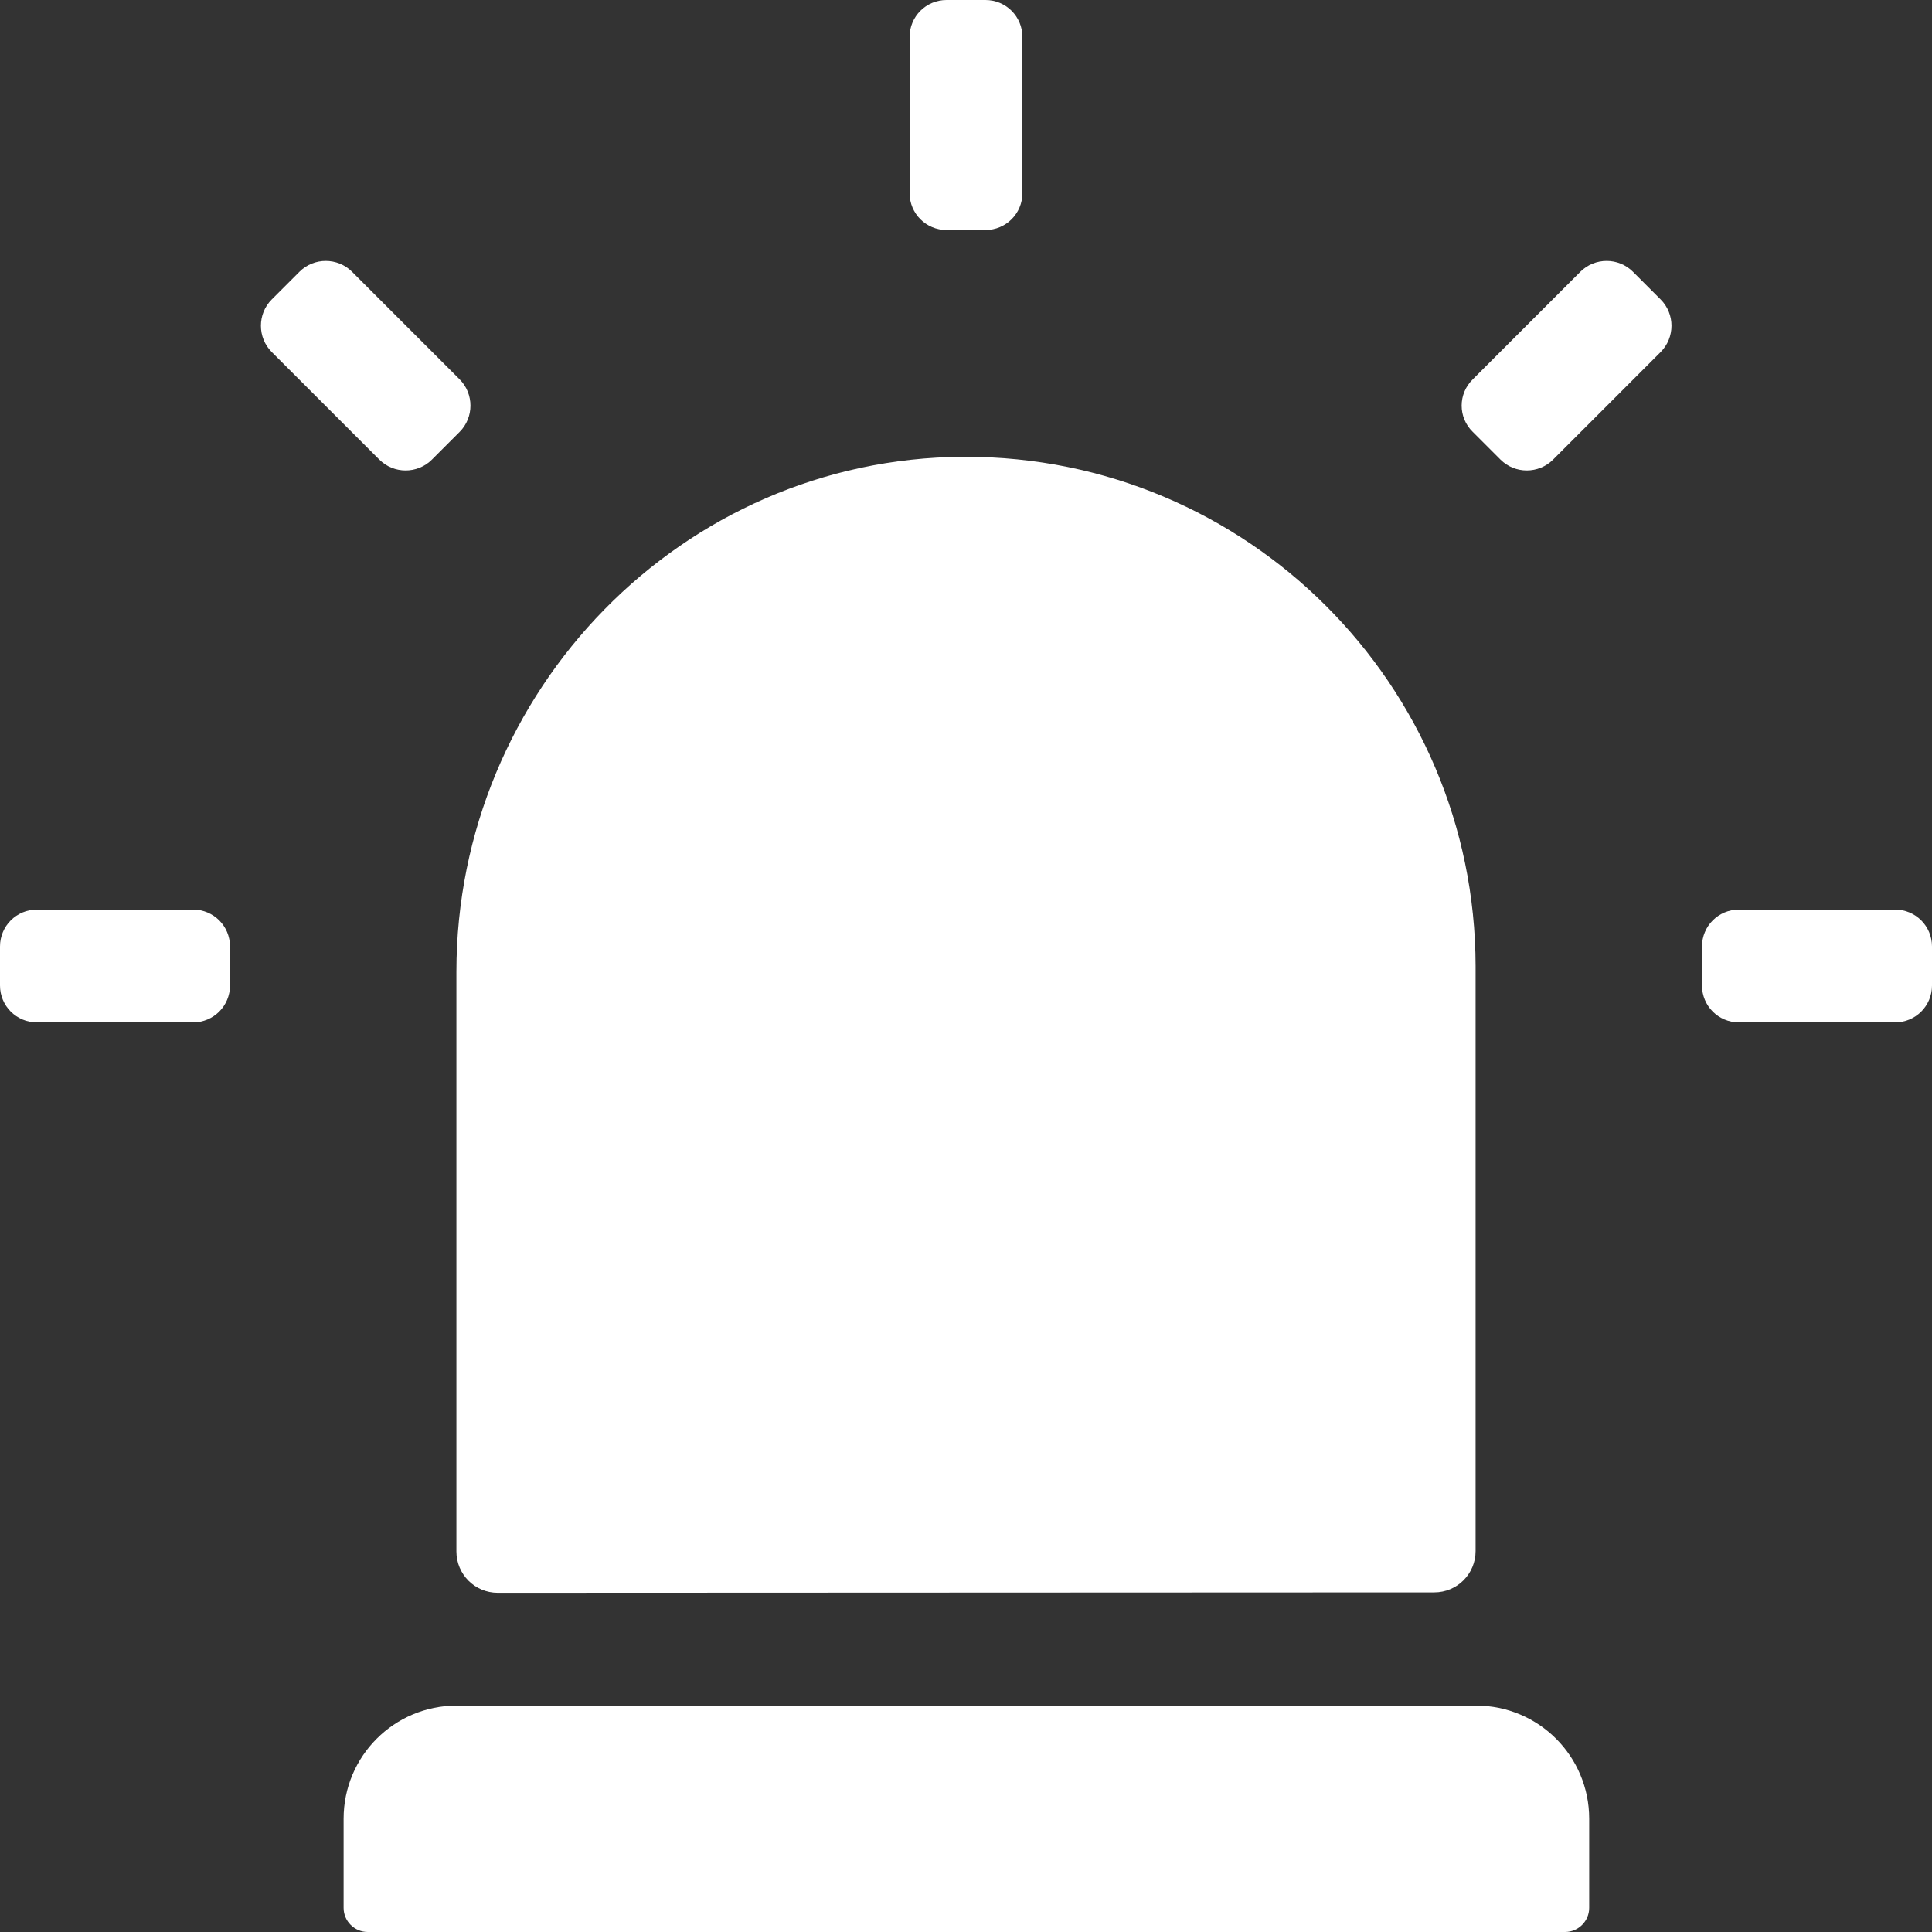
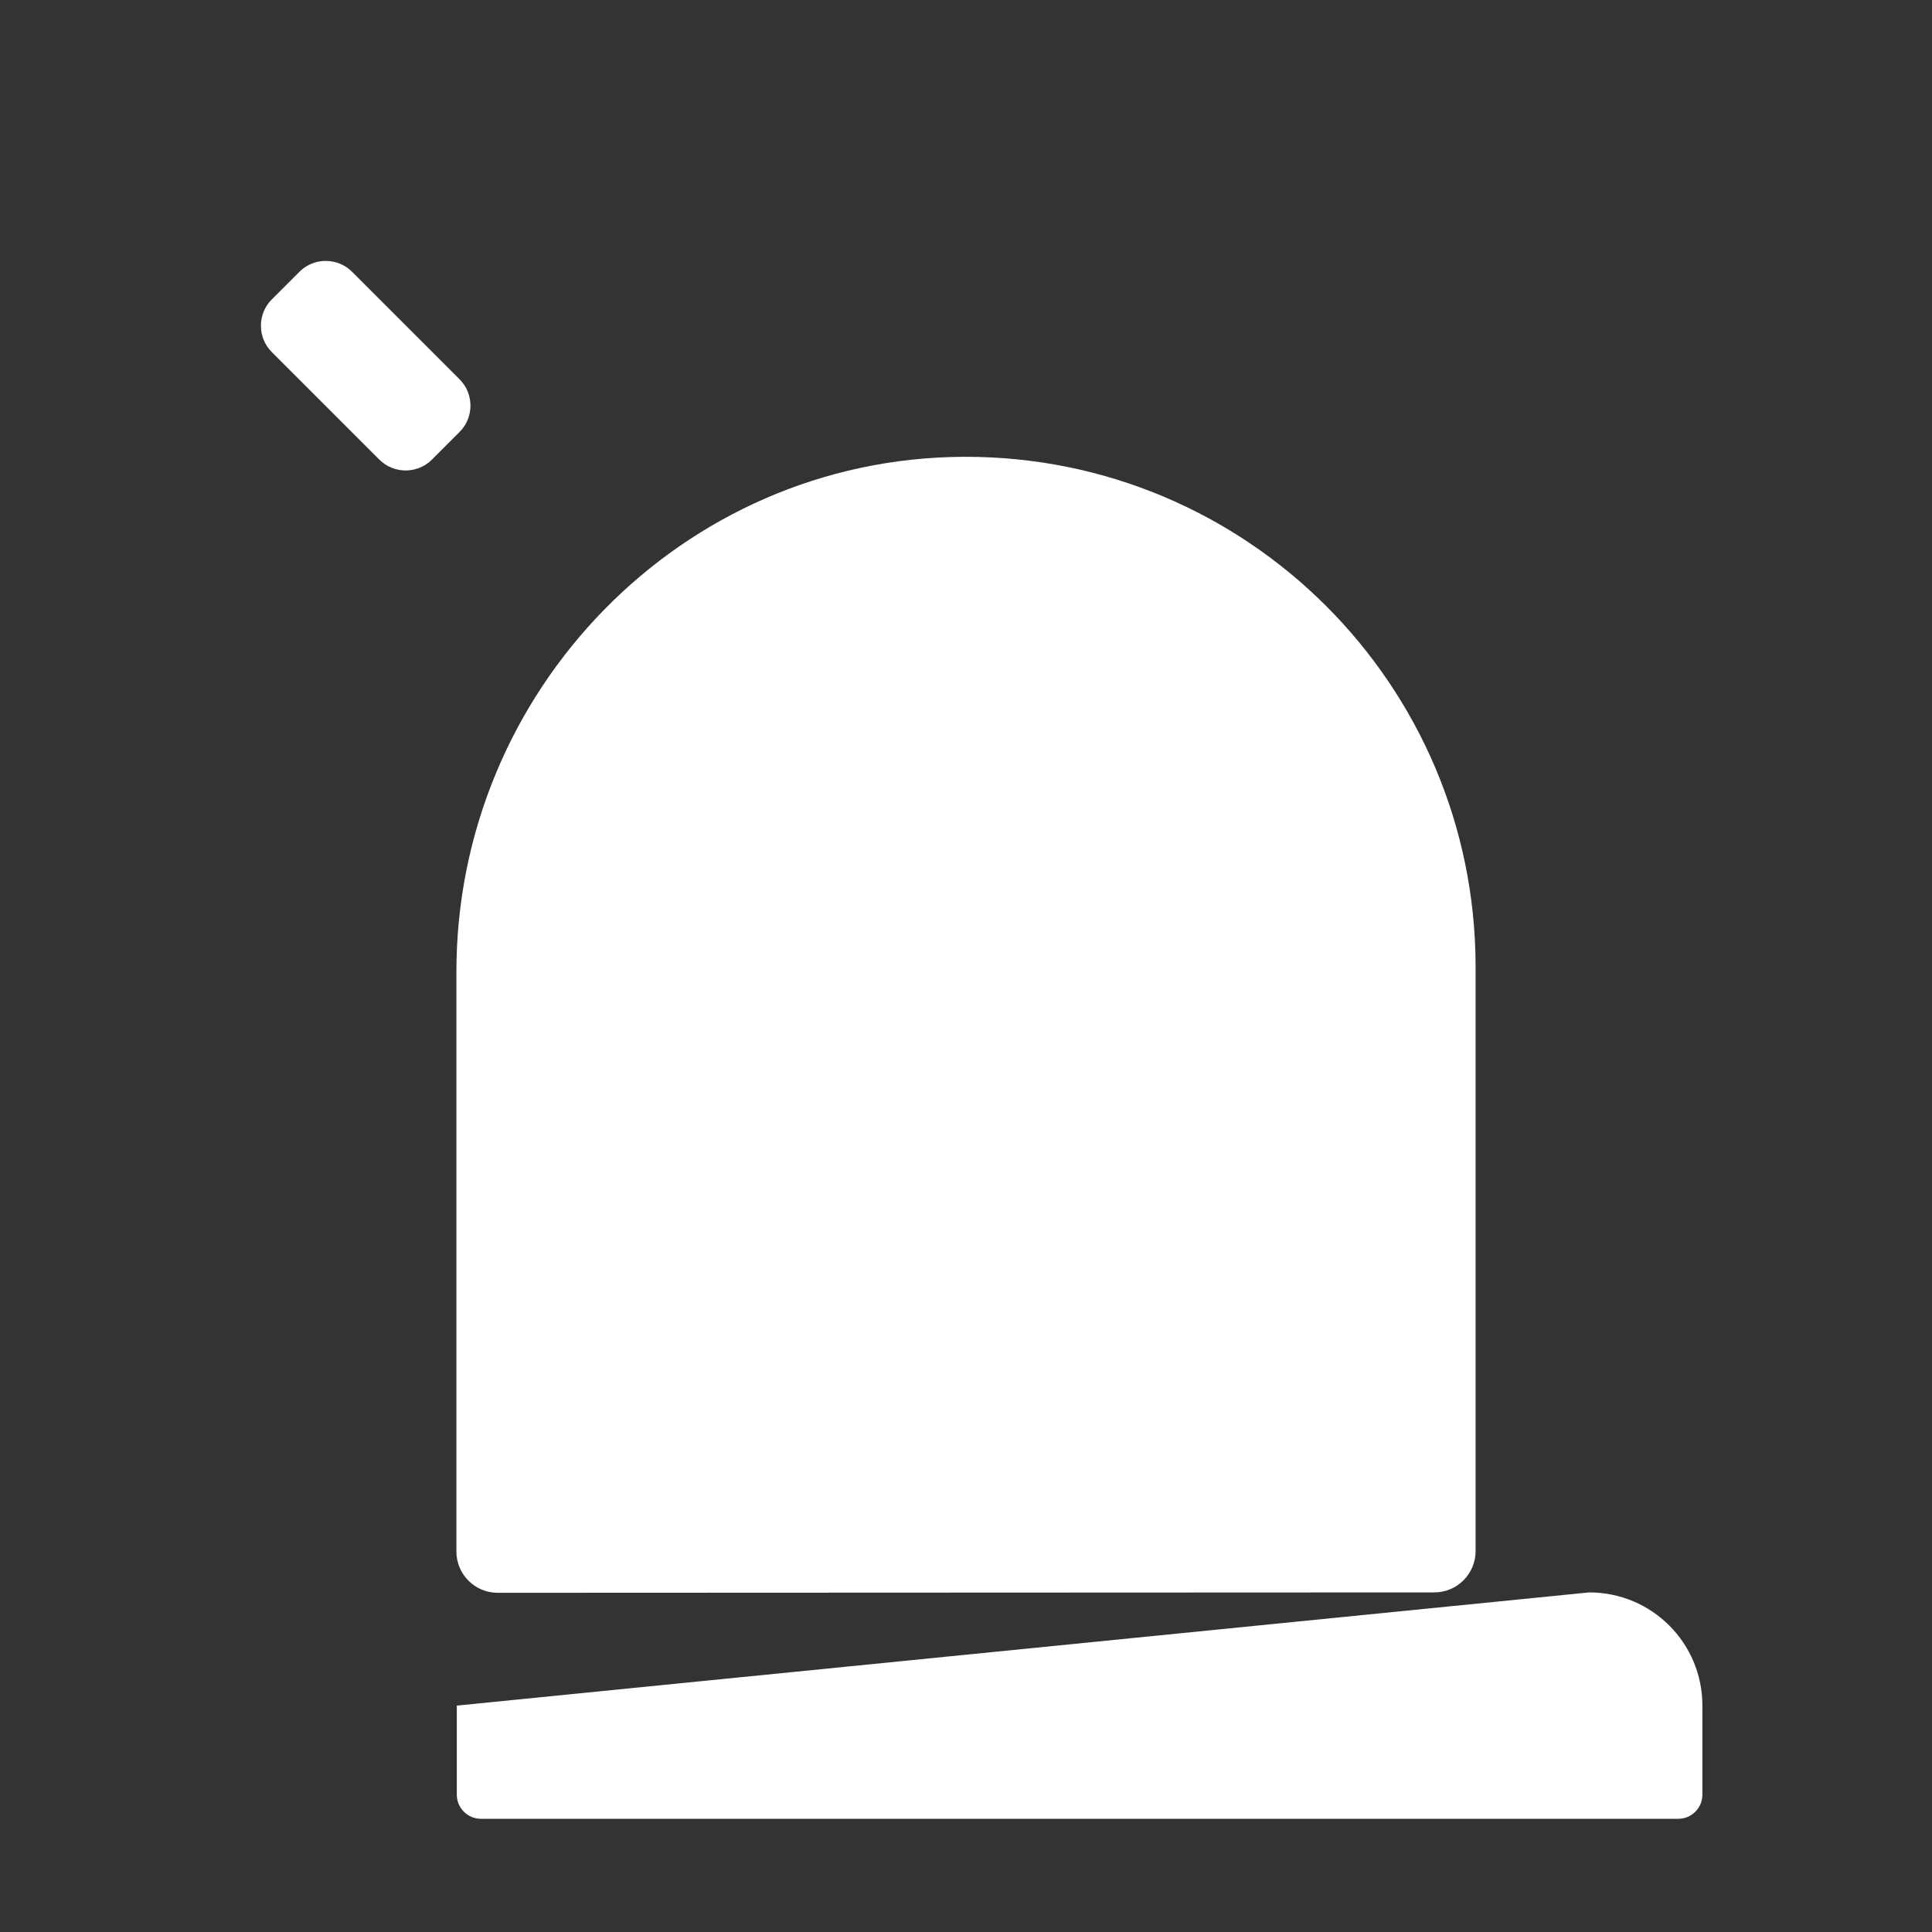
<svg xmlns="http://www.w3.org/2000/svg" version="1.1" id="Ebene_1" x="0px" y="0px" viewBox="0 0 481.3 481.3" style="enable-background:new 0 0 481.3 481.3;" xml:space="preserve">
  <rect x="0" y="0" width="481.3" height="481.3" fill="#333333" stroke="none" />
  <style type="text/css">
	.st0{fill:#FFFFFF;}
</style>
-   <path class="st0" d="M9.2,226.6h38.9c5.1,0,9.2,4.1,9.2,9.2v9.7c0,5.1-4.1,9.2-9.2,9.2H9.2c-5.1,0-9.2-4.1-9.2-9.2v-9.7  C0,230.7,4.1,226.6,9.2,226.6z" />
-   <path class="st0" d="M433.2,226.6h38.9c5.1,0,9.2,4.1,9.2,9.2v9.7c0,5.1-4.1,9.2-9.2,9.2h-38.9c-5.1,0-9.2-4.1-9.2-9.2v-9.7  C424,230.7,428.1,226.6,433.2,226.6z" />
-   <path class="st0" d="M366.9,94.5l26.8-26.8c3.6-3.6,9.5-3.6,13.1,0l6.9,6.9c3.6,3.6,3.6,9.5,0,13.1l-26.8,26.8  c-3.6,3.6-9.5,3.6-13.1,0l0,0l-6.9-6.9C363.2,104,363.2,98.1,366.9,94.5z" />
  <path class="st0" d="M94.5,114.5L67.7,87.7c-3.6-3.6-3.6-9.5,0-13.1c0,0,0,0,0,0l6.9-6.9c3.6-3.6,9.5-3.6,13.1,0c0,0,0,0,0,0  l26.8,26.8c3.6,3.6,3.6,9.5,0,13.1l-6.9,6.9C104,118.1,98.1,118.1,94.5,114.5z" />
-   <path class="st0" d="M235.8,0h9.7c5.1,0,9.2,4.1,9.2,9.2v38.9c0,5.1-4.1,9.2-9.2,9.2h-9.7c-5.1,0-9.2-4.1-9.2-9.2V9.2  C226.6,4.1,230.7,0,235.8,0C235.8,0,235.8,0,235.8,0z" />
-   <path class="st0" d="M113.8,424.9c-15.6,0-28.2,12.6-28.2,28.2l0,0v22.2c0,3.3,2.7,6,6,6c0,0,0,0,0,0h298.3c3.3,0,6-2.7,6-6  c0,0,0,0,0,0v-22.2c0-15.6-12.6-28.2-28.2-28.2c0,0,0,0,0,0L113.8,424.9z" />
+   <path class="st0" d="M113.8,424.9l0,0v22.2c0,3.3,2.7,6,6,6c0,0,0,0,0,0h298.3c3.3,0,6-2.7,6-6  c0,0,0,0,0,0v-22.2c0-15.6-12.6-28.2-28.2-28.2c0,0,0,0,0,0L113.8,424.9z" />
  <path class="st0" d="M357.3,396.7c5.7,0,10.3-4.6,10.3-10.3c0,0,0,0,0,0V240.7c-0.1-70.2-57-127-127.2-126.9c-0.2,0-0.3,0-0.5,0  c-70,0.4-126.2,58.3-126.2,128.3v144.4c0,5.7,4.6,10.3,10.3,10.3c0,0,0,0,0,0" />
</svg>